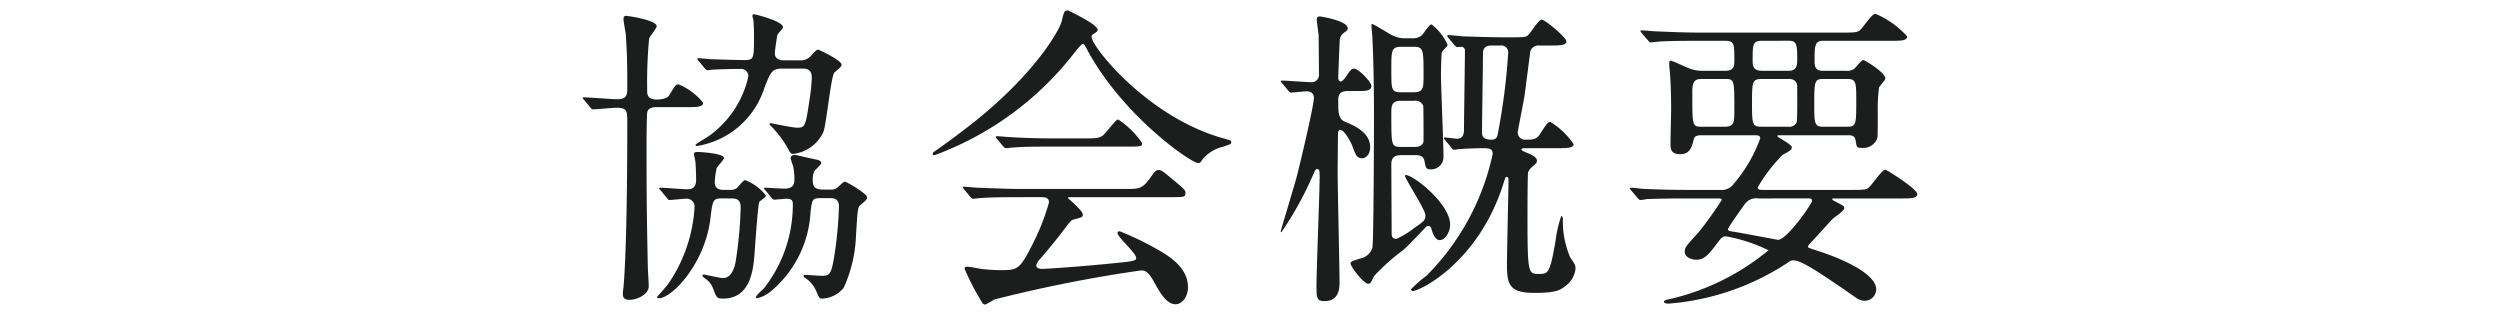
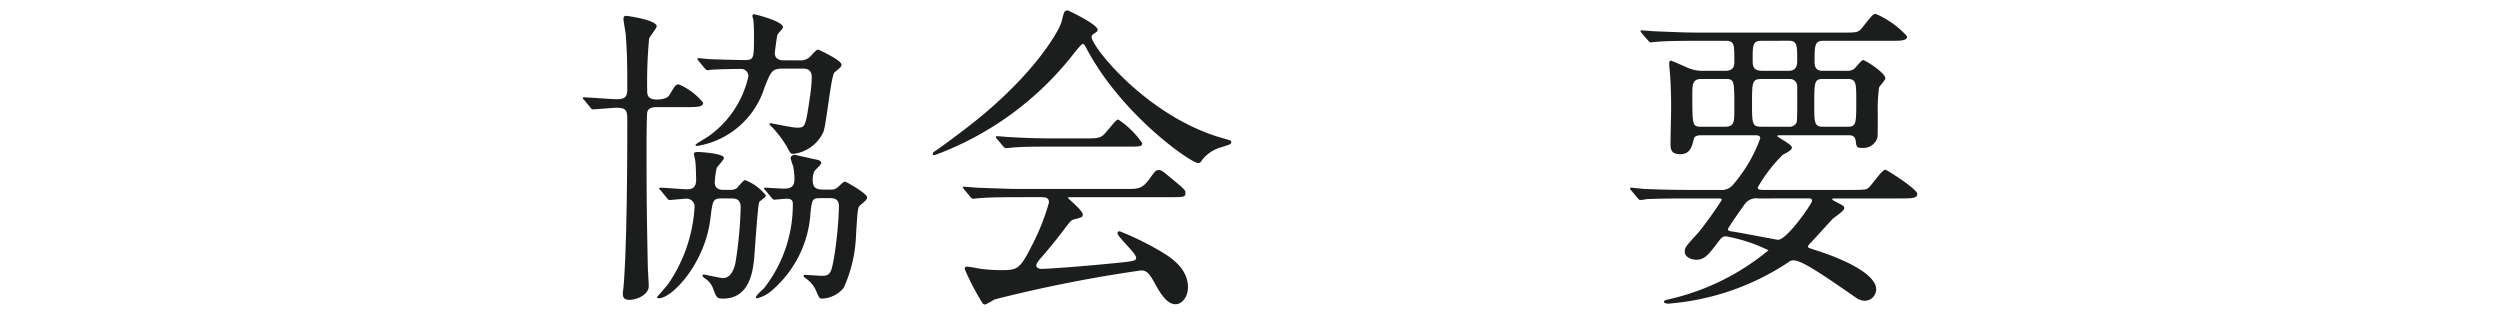
<svg xmlns="http://www.w3.org/2000/svg" viewBox="0 0 142.475 18" width="142.475" height="18">
  <defs>
    <style>.cls-1{fill:#1c1d1d;}</style>
  </defs>
  <g id="協会概要">
    <path class="cls-1" d="M37.441,6.105c-.144,0-.504,0-.558.306-.018.072-.036,1.26-.036,1.675,0,2.539,0,3.601.072,7.094,0,.162.054.954.054,1.134,0,.45-.63.774-1.116.774-.252,0-.36-.126-.36-.306v-.126c.072-.414.252-2.809.252-9.687,0-.63,0-.828-.612-.828-.198,0-1.17.09-1.333.09-.072,0-.108-.036-.162-.108l-.342-.414c-.054-.054-.09-.09-.09-.126s.054-.036.072-.036c.216,0,1.603.108,1.891.108.504,0,.576-.216.576-.576,0-1.17,0-1.945-.09-3.151-.018-.126-.126-.72-.126-.846,0-.054,0-.18.144-.18.072,0,1.747.234,1.747.594,0,.126-.414.594-.432.72a26.521,26.521,0,0,0-.108,2.971c0,.162,0,.486.54.486.216,0,.594-.036.72-.252.342-.558.36-.612.541-.612a3.579,3.579,0,0,1,1.386,1.044c0,.252-.36.252-.972.252Zm3.691,5.203c-.504,0-.522.108-.648,1.17-.324,2.575-2.197,4.52-2.935,4.52-.072,0-.108-.036-.108-.072.036-.036.576-.648.648-.756a8.615,8.615,0,0,0,1.494-4.357.452.452,0,0,0-.522-.486c-.126,0-.811.072-.9.072-.072,0-.108-.054-.162-.126l-.342-.414c-.072-.072-.09-.09-.09-.108,0-.036.036-.054.072-.054.234,0,1.296.09,1.512.09.234,0,.522-.036.522-.558,0-.09-.018-.937-.054-1.081,0-.054-.072-.306-.072-.36,0-.108.072-.126.252-.126.072,0,1.458.072,1.458.342,0,.108-.378.486-.415.576a4.827,4.827,0,0,0-.108.81c0,.432.378.432.541.432h.342a.649.649,0,0,0,.36-.09c.09-.072.378-.468.486-.468a2.718,2.718,0,0,1,1.188.882c0,.09-.342.306-.378.36-.09.162-.252,2.809-.306,3.349-.072.558-.234,2.161-1.747,2.161-.36,0-.378-.036-.576-.558a1.166,1.166,0,0,0-.504-.612c-.018-.018-.108-.09-.108-.144,0-.054.054-.054.09-.054.072,0,.9.198,1.08.198.468,0,.648-.54.72-.918a23.04,23.04,0,0,0,.288-3.097c0-.504-.288-.522-.558-.522Zm3.511-7.4c-.648,0-.702.144-1.08,1.098a4.834,4.834,0,0,1-3.835,3.313c-.054,0-.09-.018-.09-.072,0-.036.648-.414.774-.504A5.697,5.697,0,0,0,42.645,4.377a.41.41,0,0,0-.378-.45c-.378,0-1.44.018-1.783.054a.446.446,0,0,1-.162.018c-.054,0-.09-.036-.162-.108l-.342-.414c-.054-.054-.072-.09-.072-.126,0-.018.018-.036.054-.036.108,0,.558.054.648.054.306.018,1.693.054,1.999.054.522,0,.522-.126.522-1.296a9.24,9.24,0,0,0-.036-1.008.95.95,0,0,1-.054-.216A.085.085,0,0,1,42.969.812c.072,0,1.656.396,1.656.738,0,.09-.306.36-.324.45-.018.036-.144.936-.144,1.026,0,.414.414.414.54.414h.846a.806.806,0,0,0,.684-.27c.144-.162.306-.342.396-.342.054,0,1.333.612,1.333.846,0,.126-.036.144-.396.45-.198.162-.45,2.863-.63,3.385a2.169,2.169,0,0,1-1.71,1.26c-.162,0-.18-.036-.378-.414A6.503,6.503,0,0,0,44.031,7.275c-.018-.018-.18-.162-.18-.198,0-.054.054-.054.09-.054.018,0,1.224.252,1.458.252.486,0,.504,0,.756-1.729a8.74,8.74,0,0,0,.108-1.134c0-.468-.306-.504-.522-.504Zm-1.026,6.932a.158.158,0,0,1-.072-.108c0-.036.018-.036.054-.036.072,0,.918.054,1.099.054.414,0,.576-.162.576-.522a3.762,3.762,0,0,0-.072-.756,4.33,4.33,0,0,1-.144-.45c0-.108.09-.198.252-.198.252.054.936.216,1.296.288.108.036.198.09.198.18,0,.09-.36.396-.396.468a1.139,1.139,0,0,0-.09.504c0,.36.108.54.594.54H47.344a.544.544,0,0,0,.432-.162c.288-.27.324-.288.378-.288.09,0,1.26.684,1.26.882,0,.126-.036.162-.378.45-.162.126-.162.288-.252,1.711a7.894,7.894,0,0,1-.702,3.007,1.663,1.663,0,0,1-1.224.612c-.162,0-.162-.018-.36-.468a1.665,1.665,0,0,0-.576-.684c-.108-.072-.126-.108-.126-.144,0-.054.054-.054.072-.054.162,0,.846.054.99.054.468,0,.522-.216.666-.99a22.265,22.265,0,0,0,.288-2.953c0-.486-.306-.486-.594-.486h-.396c-.522,0-.54.036-.63.81a6.324,6.324,0,0,1-2.196,4.447,1.949,1.949,0,0,1-.847.45c-.054,0-.072-.036-.072-.054,0-.108.396-.45.468-.522a7.729,7.729,0,0,0,1.638-4.808c0-.216-.108-.288-.36-.288-.108,0-.63.054-.702.054-.054,0-.09-.036-.162-.126Z" />
    <path class="cls-1" d="M53.154,8.77c0-.072.054-.108.271-.252.126-.09,1.603-1.134,2.772-2.125,3.079-2.629,4.213-4.771,4.304-5.168.144-.558.144-.63.36-.63.018,0,1.692.792,1.692,1.098,0,.09-.036.108-.216.234-.108.054-.126.108-.126.18,0,.558,3.187,4.555,7.454,5.762.504.144.504.144.504.234,0,.108-.054.126-.504.27a2.112,2.112,0,0,0-1.152.738c-.072.126-.126.18-.234.18-.396,0-4.231-2.647-6.266-6.356-.198-.378-.234-.432-.306-.432-.072,0-.36.36-.504.54a17.853,17.853,0,0,1-7.887,5.78C53.262,8.842,53.154,8.86,53.154,8.77Zm4.952,2.467c-1.333,0-1.783.018-2.269.054-.054,0-.324.036-.378.036-.072,0-.09-.036-.162-.108l-.342-.414c-.036-.054-.09-.108-.09-.126,0-.036.036-.036.072-.036.126,0,.684.054.792.054.882.036,1.836.072,2.467.072H64.137c.756,0,.955,0,1.387-.594.27-.378.342-.486.504-.486.144,0,.198.036.612.378.918.756.918.774.918.936,0,.234-.09.234-.936.234H61.112c-.18,0-.252,0-.252.054,0,0,.846.72.846.918,0,.162,0,.162-.54.306-.144.054-.18.108-.63.702-.378.504-1.116,1.386-1.224,1.494-.072.09-.252.27-.252.432,0,.162.252.18.324.18.234,0,1.927-.108,3.925-.306,1.296-.126,1.44-.144,1.44-.324,0-.27-1.062-1.188-1.062-1.405,0-.09.072-.108.126-.108a16.752,16.752,0,0,1,2.287,1.116c.486.288,1.603.936,1.603,2.071,0,.576-.36.972-.703.972-.522,0-.9-.666-1.224-1.26-.342-.612-.504-.666-.756-.666a78.848,78.848,0,0,0-8.354,1.656,3.748,3.748,0,0,1-.522.288.205.205,0,0,1-.18-.126,14.26,14.26,0,0,1-.99-1.908c0-.126.09-.126.144-.126.126,0,.684.108.792.126a9.58,9.58,0,0,0,1.062.072c1.008,0,1.134,0,1.873-1.477a12.592,12.592,0,0,0,.936-2.377c0-.306-.234-.306-.54-.306Zm3.745-3.349c.882,0,.918-.036,1.278-.468.288-.342.504-.612.594-.612a4.883,4.883,0,0,1,1.369,1.35c0,.198-.09.198-.955.198H59.996c-1.098,0-1.621,0-2.287.054-.054,0-.324.036-.378.036-.054,0-.09-.036-.162-.108l-.342-.414c-.072-.072-.072-.09-.072-.126,0-.018.018-.036.054-.036.126,0,.684.054.792.054.882.054,1.747.072,2.466.072Z" />
-     <path class="cls-1" d="M73.08,4.755c-.072-.09-.09-.09-.09-.126,0-.036.036-.036.072-.036.252,0,1.404.09,1.638.09a.418.418,0,0,0,.468-.468c0-.288-.018-1.854-.018-2.215-.018-.144-.108-.756-.108-.882,0-.108.036-.18.18-.18.072,0,1.584.252,1.584.666,0,.108-.018.126-.27.306a.54.54,0,0,0-.18.378c-.018.054-.09,2.106-.09,2.179,0,.072.072.18.145.18.108,0,.324-.306.396-.432.162-.216.234-.306.342-.306.288,0,1.008.774,1.008.99,0,.288-.396.288-.684.288H76.843c-.45,0-.576.162-.576.504,0,.756,0,1.098.415,1.26.468.198,1.404.576,1.404,1.44,0,.432-.27.63-.45.63-.324,0-.396-.234-.558-.684-.036-.108-.432-.936-.702-.936-.126,0-.126.234-.126.27,0,.324-.018,1.782-.018,2.071,0,1.008.108,5.438.108,6.338,0,.288,0,1.08-.846,1.08-.432,0-.468-.162-.468-.792,0-.99.18-5.402.18-6.302,0-.324,0-.432-.162-.432-.054,0-.09.072-.162.216a19.608,19.608,0,0,1-1.855,3.385c-.036,0-.036-.036-.036-.054,0-.054.792-2.665.882-3.007.198-.738,1.008-4.159,1.008-4.609,0-.036,0-.36-.414-.36-.144,0-.792.072-.882.072-.072,0-.108-.036-.162-.108Zm6.77,4.087c-.378,0-.558.144-.558.522,0,.558.018,3.331.018,3.943,0,.09,0,.306.271.306a4.868,4.868,0,0,0,1.008-.612c.541-.378.648-.45.648-.72,0-.342-1.17-2.089-1.17-2.269,0-.036.036-.036.054-.036.414,0,2.521,1.62,2.521,2.827,0,.432-.288.882-.594.882-.288,0-.432-.504-.468-.63-.018-.072-.054-.18-.18-.18a.214.214,0,0,0-.162.09c-.27.288-1.062,1.116-1.26,1.278a11.966,11.966,0,0,0-1.675,1.494c-.18.378-.198.432-.342.432-.234,0-.99-.954-.99-1.152,0-.108.054-.126.558-.288a.884.884,0,0,0,.684-.612c.072-.234.09-6.644.09-7.382,0-1.477-.018-3.115-.09-4.573,0-.108-.054-.612-.054-.72,0-.036,0-.072.036-.072.108,0,.99.576,1.207.666a1.529,1.529,0,0,0,.72.144h.36a.778.778,0,0,0,.558-.18c.09-.09.414-.612.541-.612a2.967,2.967,0,0,1,.918,1.17c0,.072-.288.324-.324.414-.036.072-.054,1.116-.054,1.278,0,.684.144,3.961.144,4.699a.704.704,0,0,1-.756.702c-.234,0-.252-.09-.324-.45-.054-.36-.36-.36-.522-.36Zm.018-6.176c-.576,0-.576.216-.576,1.279,0,1.188,0,1.314.576,1.314h.684c.576,0,.576-.252.576-.954,0-1.477,0-1.639-.576-1.639Zm-.036,3.079c-.54,0-.54.306-.54.738,0,1.836,0,1.89.558,1.89h.756c.522,0,.522-.306.522-.396,0-.216,0-1.873-.018-1.945a.463.463,0,0,0-.504-.288Zm7.076,2.701c-.054,0-.198,0-.198.072,0,.054.108.108.288.18.234.09.594.252.594.45a.258.258,0,0,1-.09.198c-.288.252-.342.306-.414.468-.036.144-.036,2.341-.036,2.665,0,3.133.054,3.133.648,3.133.522,0,.63,0,.954-1.909a7.102,7.102,0,0,1,.324-1.404c.036,0,.09.072.09.216a5.186,5.186,0,0,0,.414,2.143c.27.396.306.45.306.666a1.394,1.394,0,0,1-.594.99c-.288.234-.558.378-1.747.378-1.44,0-1.566-.486-1.566-1.621,0-.612.09-4.555.09-4.789,0-.072,0-.198-.108-.198-.072,0-.072.036-.144.252-1.387,4.573-4.79,6.248-5.204,6.248-.036,0-.108-.036-.108-.09a6.753,6.753,0,0,1,.882-.774,13.988,13.988,0,0,0,3.781-6.95c0-.306-.234-.324-.522-.324-.63,0-1.152.036-1.422.054-.036,0-.216.036-.252.036-.072,0-.108-.036-.162-.126l-.342-.414c-.036-.054-.09-.09-.09-.108,0-.036.036-.054.072-.054.054,0,.594.072.702.072.271,0,.378-.216.378-.486,0-.648.054-3.817.054-4.537a.204.204,0,0,0-.198-.216c-.036,0-.198.018-.234.018-.054,0-.09-.036-.162-.108L82.551,2.162a.229.229,0,0,1-.072-.126c0-.036.036-.036.054-.036.126,0,.684.054.81.072.738.018,1.549.054,2.287.054h.468c.774,0,.864,0,1.008-.144.126-.108.576-.864.756-.864s1.404,1.008,1.404,1.242-.378.234-.972.234h-.576a.481.481,0,0,0-.504.324c-.036.252-.27,2.107-.324,2.485-.036.288-.396,2.053-.396,2.143a.418.418,0,0,0,.468.414c.36,0,.594,0,.792-.306.414-.63.45-.702.612-.702A4.407,4.407,0,0,1,89.681,8.212c0,.234-.414.234-.954.234ZM85,2.594c-.36,0-.486.18-.486.45,0,.702-.054,3.871-.054,4.519,0,.36.288.396.54.396.306,0,.342-.198.378-.432a36.331,36.331,0,0,0,.576-4.537.395.395,0,0,0-.45-.396Z" />
    <path class="cls-1" d="M98.318,4.035c.522,0,.522-.306.522-.594,0-.936,0-1.116-.522-1.116H96.733c-1.584,0-2.107.036-2.269.054-.072,0-.324.036-.378.036-.072,0-.108-.036-.162-.108l-.36-.414c-.054-.09-.072-.09-.072-.126s.018-.036.072-.036c.126,0,.666.054.792.054.882.036,1.621.072,2.467.072h8.192c.811,0,.9,0,1.134-.306.541-.684.594-.756.756-.756a5.094,5.094,0,0,1,1.783,1.279c0,.252-.36.252-.954.252H103.881c-.468,0-.468.324-.468,1.152,0,.216,0,.558.45.558h1.369a.673.673,0,0,0,.432-.108c.09-.072.414-.504.522-.504.108,0,1.261.72,1.261,1.044,0,.09-.324.432-.36.522a9.154,9.154,0,0,0-.072,1.44c0,.108,0,1.386-.018,1.405a.833.833,0,0,1-.864.594c-.324,0-.324-.036-.378-.414-.054-.306-.252-.306-.432-.306h-3.835c-.18,0-.198,0-.198.054,0,.054.828.468.828.63,0,.126-.054.18-.522.432a8.661,8.661,0,0,0-1.422,1.854c0,.144.144.144.396.144h5.023c.756,0,.792-.036.9-.126.18-.144.756-1.026.955-1.026.072,0,1.818,1.098,1.818,1.386,0,.252-.36.252-.954.252h-3.728c-.144,0-.162,0-.162.036,0,.054.018.054.18.144.45.234.504.252.504.378,0,.144-.54.504-.63.576-.216.216-1.098,1.206-1.296,1.404-.036.036-.144.144-.144.216,0,.054.054.072.558.234,1.458.468,3.331,1.314,3.331,2.197a.661.661,0,0,1-.648.648.938.938,0,0,1-.432-.126c-2.071-1.44-3.169-2.178-3.637-2.178a.409.409,0,0,0-.288.108,14.373,14.373,0,0,1-6.842,2.359c-.126,0-.252-.036-.252-.108s.126-.108.216-.126a13.582,13.582,0,0,0,5.744-2.809,9.257,9.257,0,0,0-2.413-.792c-.216,0-.252.054-.54.432-.54.72-.756.9-1.17.9-.252,0-.648-.144-.648-.45,0-.252.036-.288.792-1.116a21.322,21.322,0,0,0,1.314-1.837c0-.09-.036-.09-.414-.09h-1.566c-1.584,0-2.106.036-2.287.036a2.727,2.727,0,0,1-.378.054c-.054,0-.09-.054-.162-.126L92.97,10.859c-.072-.072-.072-.09-.072-.108a.048.048,0,0,1,.054-.054c.126,0,.684.072.792.072.882.036,1.638.054,2.484.054h1.801a.841.841,0,0,0,.774-.342,8.376,8.376,0,0,0,1.512-2.593c0-.18-.162-.18-.324-.18H97.003c-.162,0-.414,0-.468.198-.108.45-.216.882-.774.882-.559,0-.559-.324-.559-.63,0-.324.036-1.729.036-2.017,0-.828-.036-1.71-.09-2.215a2.271,2.271,0,0,1-.018-.288c0-.054,0-.18.072-.18.126,0,.918.396,1.099.45a1.925,1.925,0,0,0,.648.126Zm-1.387.468c-.486,0-.486.378-.486.846,0,1.819,0,1.873.522,1.873h1.333c.54,0,.54-.27.54-.99,0-1.71,0-1.729-.54-1.729Zm3.277,6.806a.798.798,0,0,0-.774.324c-.09.126-.954,1.333-.954,1.422,0,.108.036.108.396.162.342.054,2.413.45,2.449.45.522,0,1.944-2.071,1.944-2.215s-.108-.144-.198-.144Zm.198-6.806c-.54,0-.558.144-.558,1.368s.018,1.35.54,1.35h1.513a.471.471,0,0,0,.486-.234c.054-.108.036-1.746.036-2.017a.417.417,0,0,0-.45-.468Zm0-2.179c-.522,0-.522.234-.522,1.08,0,.324,0,.63.54.63h1.531c.468,0,.468-.414.468-.576,0-.864,0-1.135-.468-1.135Zm3.457,2.179c-.468,0-.468.216-.468,1.476,0,.972,0,1.242.468,1.242h1.458c.468,0,.468-.216.468-1.476,0-.972,0-1.242-.468-1.242Z" />
  </g>
</svg>